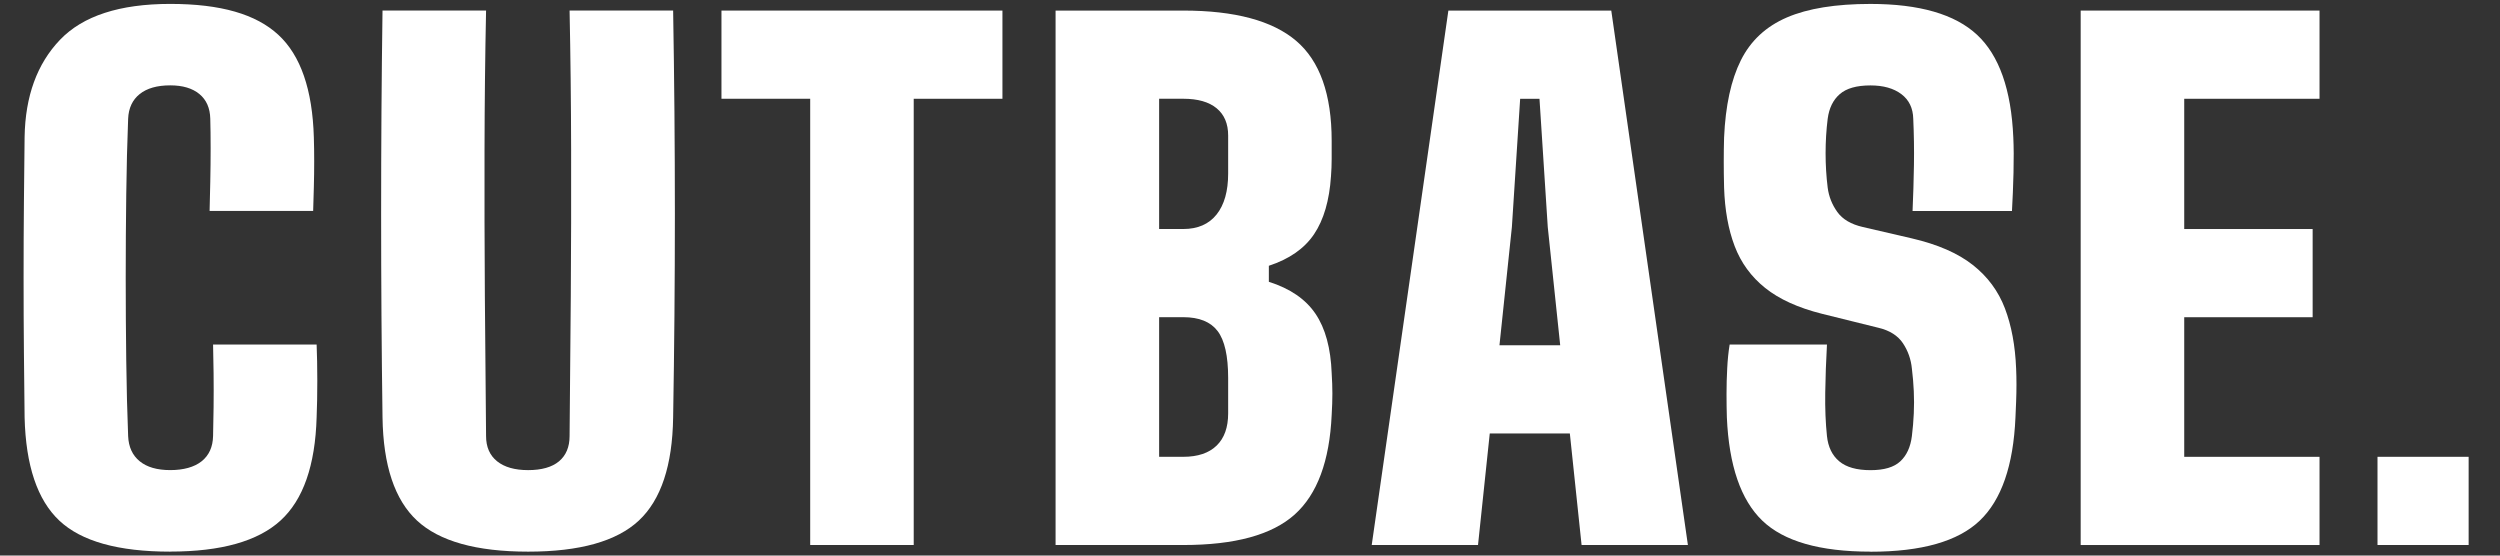
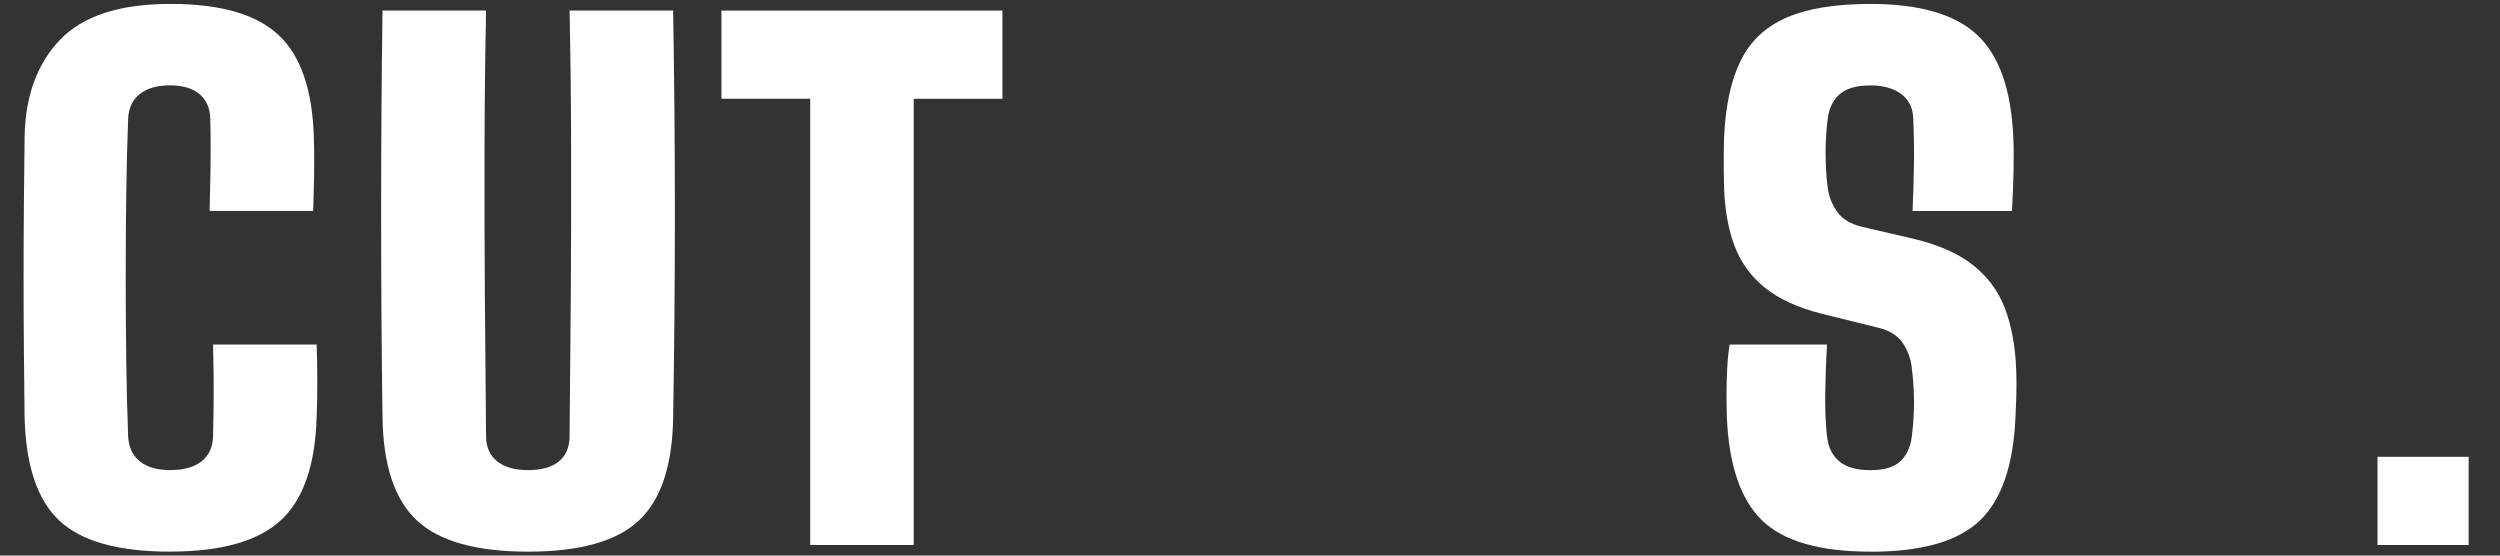
<svg xmlns="http://www.w3.org/2000/svg" width="126" height="28" viewBox="0 0 126 28" fill="none">
  <rect x="0" y="0" width="126" height="28" fill="#333333" stroke="none" />
  <g clip-path="url(#clip0_2881_18732)">
    <path d="M8.582 27.803C5.96 27.803 4.096 27.282 2.989 26.238C1.881 25.195 1.299 23.461 1.24 21.037C1.228 20.106 1.217 19.028 1.206 17.805C1.194 16.581 1.189 15.31 1.189 13.992C1.189 12.673 1.194 11.4 1.206 10.171C1.218 8.942 1.228 7.851 1.24 6.898C1.275 4.844 1.869 3.214 3.024 2.007C4.178 0.8 6.031 0.197 8.582 0.197C11.133 0.197 12.902 0.716 14.026 1.753C15.152 2.791 15.749 4.517 15.818 6.93C15.83 7.3 15.835 7.701 15.835 8.133C15.835 8.564 15.83 8.997 15.818 9.429C15.806 9.861 15.794 10.262 15.783 10.632H10.564C10.576 10.217 10.586 9.726 10.598 9.159C10.61 8.593 10.616 8.025 10.616 7.459C10.616 6.892 10.609 6.402 10.598 5.985C10.586 5.447 10.404 5.032 10.05 4.74C9.697 4.448 9.207 4.302 8.581 4.302C7.92 4.302 7.406 4.448 7.041 4.74C6.675 5.032 6.481 5.447 6.458 5.985C6.412 7.164 6.38 8.438 6.363 9.806C6.346 11.175 6.336 12.572 6.336 13.997C6.336 15.422 6.346 16.817 6.363 18.18C6.38 19.543 6.412 20.809 6.458 21.976C6.481 22.526 6.675 22.95 7.041 23.247C7.406 23.545 7.919 23.693 8.581 23.693C9.243 23.693 9.792 23.545 10.164 23.247C10.535 22.95 10.727 22.526 10.739 21.976C10.751 21.573 10.759 21.087 10.765 20.52C10.771 19.953 10.771 19.386 10.765 18.819C10.759 18.253 10.751 17.767 10.739 17.363H15.958C15.98 17.901 15.992 18.513 15.992 19.197C15.992 19.881 15.98 20.494 15.958 21.032C15.888 23.456 15.283 25.19 14.14 26.234C12.998 27.278 11.145 27.8 8.582 27.8V27.803Z" fill="white" />
    <path d="M26.62 27.803C24.011 27.803 22.144 27.282 21.018 26.238C19.893 25.194 19.313 23.46 19.279 21.036C19.232 17.647 19.209 14.226 19.209 10.776C19.209 7.325 19.231 3.911 19.279 0.532H24.498C24.451 2.789 24.425 5.14 24.42 7.585C24.415 10.033 24.42 12.479 24.437 14.924C24.454 17.372 24.474 19.723 24.498 21.978C24.498 22.527 24.683 22.951 25.054 23.249C25.425 23.546 25.946 23.694 26.619 23.694C27.291 23.694 27.823 23.546 28.176 23.249C28.529 22.951 28.707 22.527 28.707 21.978C28.729 19.721 28.751 17.37 28.768 14.924C28.785 12.479 28.79 10.031 28.785 7.585C28.78 5.14 28.753 2.787 28.707 0.532H33.926C33.984 3.911 34.014 7.324 34.014 10.776C34.014 14.227 33.984 17.647 33.926 21.036C33.892 23.46 33.314 25.194 32.196 26.238C31.077 27.282 29.218 27.803 26.62 27.803Z" fill="white" />
    <path d="M40.834 27.468V4.977H36.362V0.533H50.523V4.978H46.051V27.468H40.832H40.834Z" fill="white" />
-     <path d="M53.201 27.468V0.533H59.637C62.234 0.533 64.13 1.041 65.325 2.057C66.519 3.073 67.116 4.753 67.116 7.098V8.007C67.116 8.299 67.104 8.591 67.082 8.882C67.001 10.105 66.716 11.079 66.229 11.803C65.742 12.527 64.982 13.057 63.95 13.395V14.203C65.017 14.54 65.8 15.075 66.299 15.811C66.798 16.546 67.07 17.548 67.117 18.815C67.14 19.186 67.152 19.528 67.152 19.842C67.152 20.155 67.14 20.509 67.117 20.902C67.013 23.237 66.389 24.915 65.248 25.936C64.105 26.958 62.236 27.469 59.638 27.469H53.202L53.201 27.468ZM58.42 11.542H59.638C60.369 11.542 60.928 11.297 61.317 10.809C61.705 10.321 61.899 9.634 61.899 8.747V6.828C61.899 6.234 61.705 5.776 61.317 5.456C60.928 5.136 60.369 4.977 59.638 4.977H58.42V11.542ZM58.42 23.023H59.638C60.369 23.023 60.928 22.835 61.317 22.459C61.705 22.084 61.899 21.542 61.899 20.835V19.05C61.899 17.939 61.722 17.151 61.368 16.685C61.015 16.22 60.438 15.986 59.638 15.986H58.42V23.023Z" fill="white" />
-     <path d="M69.135 27.468L72.998 0.533H81.208L85.07 27.468H79.712L79.12 21.846H75.084L74.492 27.468H69.134H69.135ZM75.573 17.401H78.634L78.007 11.442L77.59 4.978H76.616L76.199 11.442L75.573 17.401Z" fill="white" />
    <path d="M94.272 27.803C91.72 27.803 89.902 27.282 88.818 26.238C87.734 25.193 87.139 23.46 87.034 21.036C87.023 20.677 87.017 20.281 87.017 19.849C87.017 19.418 87.029 18.986 87.052 18.553C87.074 18.121 87.115 17.725 87.174 17.366H92.079C92.033 18.185 92.004 18.994 91.992 19.79C91.98 20.587 92.009 21.316 92.079 21.979C92.137 22.528 92.342 22.953 92.697 23.25C93.051 23.547 93.575 23.696 94.272 23.696C94.968 23.696 95.458 23.547 95.777 23.25C96.096 22.953 96.291 22.528 96.359 21.979C96.406 21.597 96.438 21.219 96.455 20.842C96.472 20.467 96.472 20.09 96.455 19.715C96.438 19.339 96.406 18.96 96.359 18.578C96.313 18.107 96.162 17.68 95.907 17.298C95.651 16.917 95.246 16.659 94.689 16.524L91.835 15.817C90.629 15.515 89.672 15.079 88.965 14.513C88.258 13.947 87.744 13.242 87.425 12.4C87.106 11.559 86.93 10.577 86.894 9.455C86.882 8.961 86.877 8.521 86.877 8.134C86.877 7.747 86.882 7.346 86.894 6.931C86.964 5.327 87.245 4.03 87.738 3.042C88.23 2.054 89.005 1.333 90.06 0.879C91.115 0.425 92.519 0.198 94.269 0.198C96.74 0.198 98.531 0.717 99.644 1.754C100.758 2.792 101.367 4.518 101.471 6.931C101.494 7.414 101.498 8.003 101.481 8.699C101.464 9.394 101.437 10.04 101.403 10.635H96.393C96.427 9.861 96.451 9.086 96.463 8.312C96.475 7.538 96.463 6.763 96.428 5.989C96.416 5.451 96.216 5.036 95.829 4.744C95.439 4.451 94.92 4.305 94.272 4.305C93.576 4.305 93.06 4.451 92.724 4.744C92.388 5.036 92.185 5.451 92.115 5.989C92.044 6.562 92.01 7.139 92.01 7.722C92.01 8.305 92.044 8.885 92.115 9.456C92.173 9.904 92.335 10.314 92.602 10.685C92.868 11.055 93.297 11.307 93.889 11.442L96.359 12.015C97.658 12.317 98.682 12.764 99.43 13.354C100.178 13.943 100.717 14.672 101.048 15.542C101.379 16.412 101.567 17.424 101.613 18.581C101.625 18.84 101.63 19.109 101.63 19.389C101.63 19.67 101.624 19.951 101.613 20.231C101.601 20.512 101.589 20.781 101.579 21.04C101.474 23.464 100.874 25.197 99.778 26.241C98.682 27.286 96.847 27.807 94.273 27.807L94.272 27.803Z" fill="white" />
-     <path d="M104.866 27.468V0.533H116.904V4.978H110.085V11.543H116.557V15.988H110.085V23.024H116.904V27.469H104.866V27.468Z" fill="white" />
    <path d="M124.419 23.023H119.826V27.468H124.419V23.023Z" fill="white" />
  </g>
  <defs>
    <clipPath id="clip0_2881_18732">
      <rect width="126" height="27.607" fill="white" transform="translate(0 0.197)" />
    </clipPath>
  </defs>
</svg>